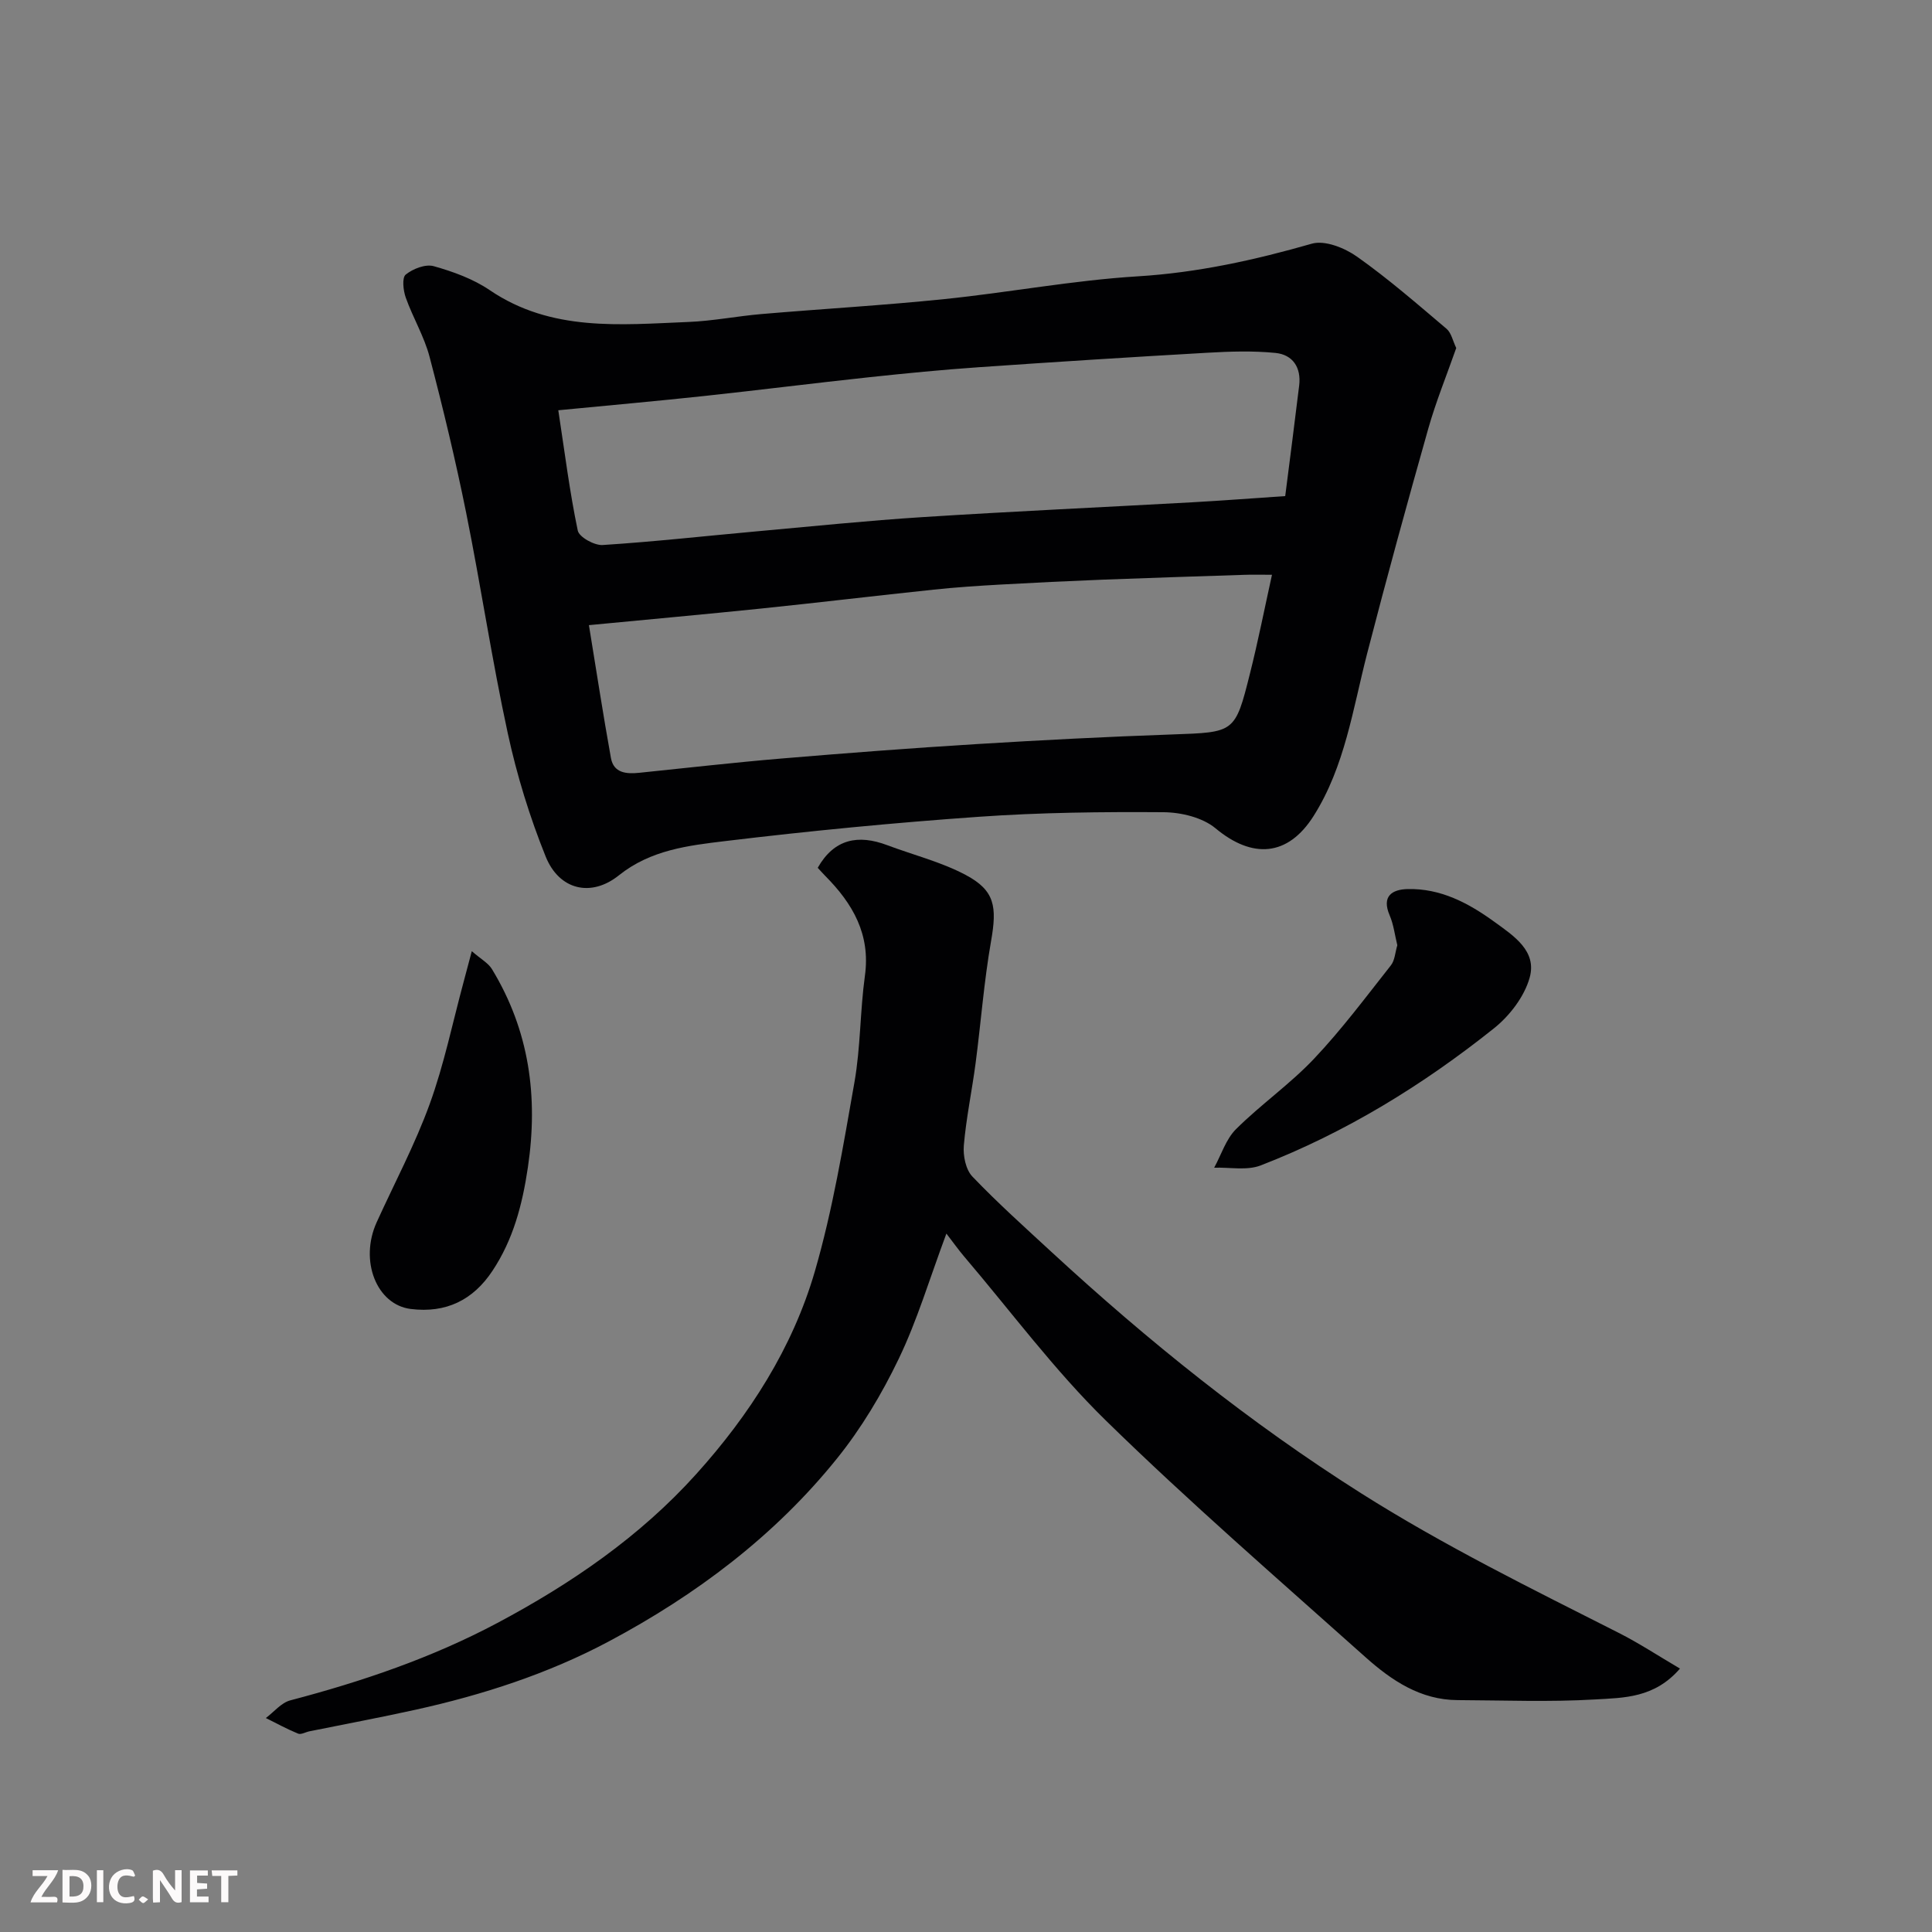
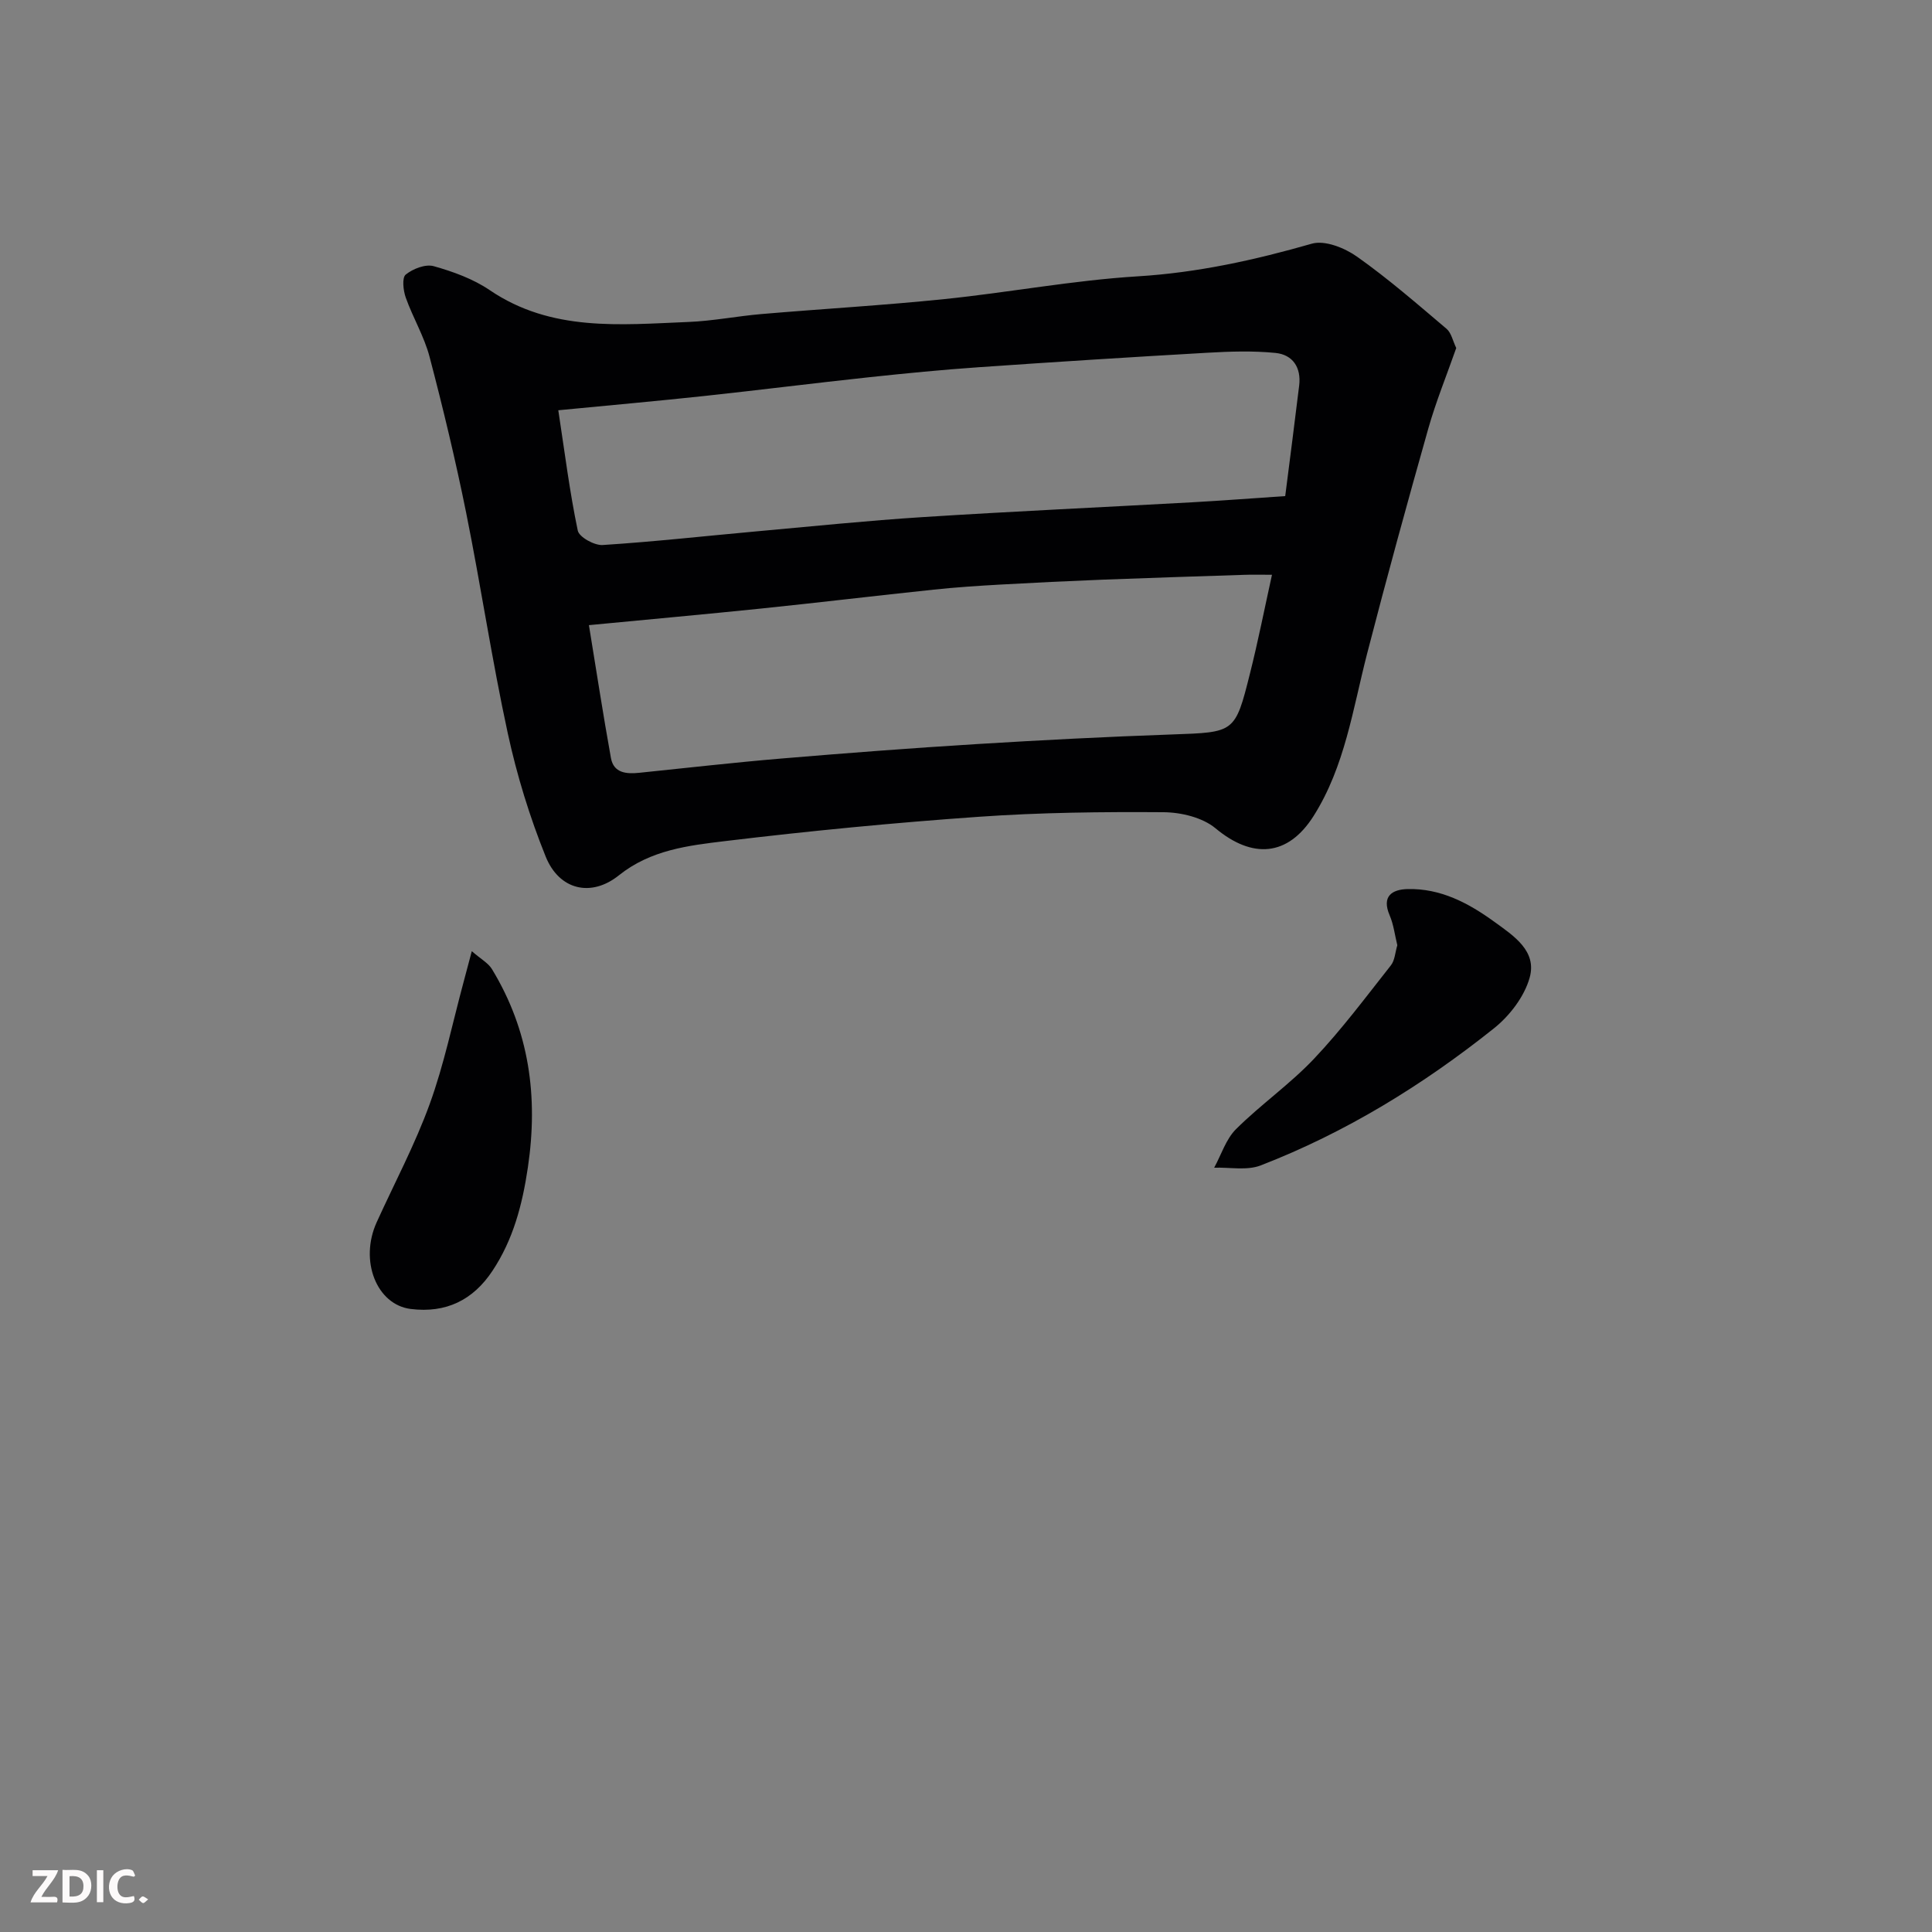
<svg xmlns="http://www.w3.org/2000/svg" enable-background="new 0 0 400 400" viewBox="0 0 400 400">
  <rect x="0" y="0" width="400" height="400" fill="#808080" stroke="none" />
  <path d="m301.5 72.05c-1.98 5.65-4.2 11.08-5.79 16.69-4.38 15.48-8.64 31-12.66 46.57-2.96 11.47-4.6 23.38-11.09 33.64-5.35 8.44-12.7 8.87-20.3 2.54-2.69-2.24-7.11-3.3-10.75-3.33-12.76-.09-25.57.05-38.3.95-17.53 1.23-35.05 2.93-52.49 5.03-7.63.92-15.41 1.82-21.99 7.09-5.77 4.62-12.37 3.02-15.15-3.88-3.32-8.23-5.97-16.85-7.85-25.53-3.28-15.13-5.56-30.48-8.62-45.67-2.19-10.84-4.77-21.6-7.58-32.3-1.11-4.21-3.45-8.09-4.92-12.23-.53-1.48-.81-4.13-.01-4.77 1.49-1.21 4.1-2.22 5.8-1.74 4.02 1.13 8.16 2.63 11.59 4.96 12.76 8.66 27.01 7.16 41.12 6.59 5.07-.2 10.09-1.21 15.16-1.64 12.63-1.08 25.29-1.8 37.89-3.1 13.36-1.37 26.63-3.89 40.02-4.71 12.39-.76 24.19-3.37 36.03-6.76 2.69-.77 6.8.88 9.35 2.69 6.47 4.57 12.48 9.81 18.54 14.94.98.84 1.28 2.48 2 3.97zm-185.91 12.89c1.35 8.85 2.36 16.95 4.03 24.91.28 1.35 3.44 3.1 5.15 2.99 10.65-.68 21.26-1.87 31.89-2.83 11.46-1.03 22.91-2.22 34.39-2.95 18.61-1.19 37.25-2.04 55.87-3.07 6.24-.35 12.46-.83 19.17-1.28.98-7.7 1.97-15.29 2.89-22.9.45-3.72-1.33-6.39-4.92-6.74-4.64-.46-9.37-.31-14.04-.04-15.8.9-31.59 1.9-47.38 3-7.54.52-15.07 1.26-22.58 2.06-11.4 1.22-22.78 2.66-34.19 3.89-9.76 1.05-19.55 1.92-30.28 2.96zm147.76 34.06c-2.38 0-4.02-.05-5.66.01-9.76.32-19.53.62-29.29 1-7.1.28-14.2.62-21.3 1.02-4.6.26-9.21.56-13.8 1.05-11.9 1.25-23.79 2.68-35.7 3.91-11.75 1.21-23.52 2.27-35.67 3.44 1.52 9.26 2.91 18.41 4.56 27.52.57 3.12 3.21 3.32 5.85 3.05 9.79-1 19.57-2.13 29.38-2.95 13.45-1.13 26.92-2.16 40.4-2.99 13.52-.83 27.05-1.53 40.59-2 12.91-.46 13-.28 16.09-12.65 1.66-6.59 2.97-13.24 4.55-20.41z" fill="#010103" />
-   <path d="m347.82 345.46c-5.29 6.14-11.69 6.04-17.52 6.39-9.46.56-18.98.18-28.48.14-7.71-.02-13.71-4.07-19.1-8.88-18.09-16.17-36.46-32.08-53.8-49.04-10.65-10.42-19.62-22.56-29.32-33.94-1.18-1.39-2.23-2.88-3.66-4.73-3.51 9.41-6.04 17.98-9.87 25.93-3.49 7.27-7.74 14.38-12.79 20.65-12.91 16.04-29.2 28.26-47.27 37.88-12.52 6.66-26.04 11.04-39.92 14.11-7.32 1.62-14.68 2.99-22.03 4.48-.79.16-1.73.73-2.34.48-2.28-.93-4.46-2.13-6.68-3.23 1.68-1.26 3.19-3.17 5.07-3.66 14.84-3.9 29.29-8.8 42.88-16.03 15.31-8.15 29.52-17.89 41.16-30.82 11.03-12.24 19.95-26.11 24.56-41.98 3.7-12.76 5.88-26 8.19-39.12 1.28-7.25 1.16-14.74 2.17-22.06 1.19-8.57-2.51-14.93-8.18-20.65-.58-.59-1.13-1.22-1.59-1.71 3.4-5.99 8.36-6.96 14.38-4.69 5.43 2.04 11.18 3.47 16.26 6.17 6.06 3.22 6.5 6.58 5.25 13.69-1.47 8.37-2.1 16.9-3.21 25.34-.75 5.67-1.94 11.28-2.43 16.97-.18 2.12.39 5 1.77 6.44 5.26 5.5 10.94 10.59 16.54 15.76 19.92 18.36 40.92 35.24 63.89 49.78 17.19 10.88 35.32 19.79 53.39 28.94 4.17 2.11 8.1 4.7 12.68 7.39z" fill="#010103" />
  <path d="m289.3 195.7c-.52-2.1-.76-4.26-1.58-6.17-1.72-3.99.49-5.38 3.72-5.46 6.82-.16 12.56 2.87 17.95 6.78 4.06 2.94 8.85 6.05 7.31 11.56-1.09 3.92-4.14 7.9-7.4 10.5-14.71 11.74-30.68 21.56-48.29 28.38-2.85 1.1-6.4.36-9.63.47 1.48-2.7 2.44-5.92 4.54-8 5.12-5.09 11.15-9.29 16.11-14.53 5.73-6.05 10.74-12.78 15.92-19.34.84-1.04.9-2.7 1.35-4.19z" fill="#010103" />
  <path d="m97.68 196.93c1.91 1.66 3.41 2.46 4.17 3.71 7.73 12.72 9.62 26.38 7.44 41.07-1.15 7.75-3.04 14.95-7.35 21.43-3.98 6-9.57 8.78-16.89 7.87-7.06-.87-10.69-9.97-7.06-17.96 3.7-8.15 7.94-16.1 10.98-24.49 2.97-8.18 4.73-16.81 7.01-25.24.47-1.71.92-3.43 1.7-6.39z" fill="#010103" />
  <g fill="#fcfafa">
-     <path d="m37.59 393.81c-.92.31-1.52.05-2-.78-.7-1.2-1.52-2.34-2.47-3.78v4.59c-.55.03-.95.05-1.41.07-.03-.37-.06-.64-.06-.91 0-1.91 0-3.81 0-5.7 1.13-.41 1.77-.03 2.29.91.62 1.11 1.38 2.14 2.31 3.19v-4.2h1.35v6.61z" />
    <path d="m12.94 393.88v-6.75c1.9.19 3.93-.54 5.37 1.29.8 1.01.78 2.88.03 3.97-1.37 1.97-3.4 1.51-5.4 1.49m1.45-1.22c2.04.12 2.92-.58 2.89-2.21-.03-1.51-.98-2.19-2.89-2z" />
    <path d="m11.81 393.87h-5.49c.68-2.18 2.47-3.48 3.51-5.45h-3.08v-1.21h5.29c-.71 2.13-2.44 3.48-3.47 5.51.86 0 1.63.04 2.39-.01.79-.05 1.14.21.85 1.16" />
-     <path d="m39.33 393.86v-6.61h3.7v1.07h-2.22v1.52c.68.04 1.34.09 2.07.13v1.07c-.72.05-1.38.09-2.1.14v1.48h2.4v1.19h-3.84z" />
    <path d="m27.71 388.56c-1.15-.3-2.46-.61-3.1.64-.37.73-.41 1.93-.06 2.67.63 1.35 1.99.93 3.17.68.35.94-.01 1.32-.93 1.46-1.62.25-3.05-.27-3.76-1.48-.73-1.24-.6-3.03.31-4.17.88-1.11 2.71-1.7 4-1.16.32.13.44.74.65 1.12-.1.08-.19.16-.28.24" />
-     <path d="m49.15 387.24v1.07c-.59.02-1.17.05-1.87.08v5.44h-1.48v-5.44h-1.85c-.05-.4-.08-.73-.13-1.15z" />
    <path d="m20.06 387.21h1.33v6.62h-1.33z" />
    <path d="m30.68 393.25c-.49.38-.8.79-1.05.76-.32-.05-.6-.45-.9-.7.26-.24.51-.64.8-.67.29-.04.62.3 1.15.61" />
  </g>
</svg>